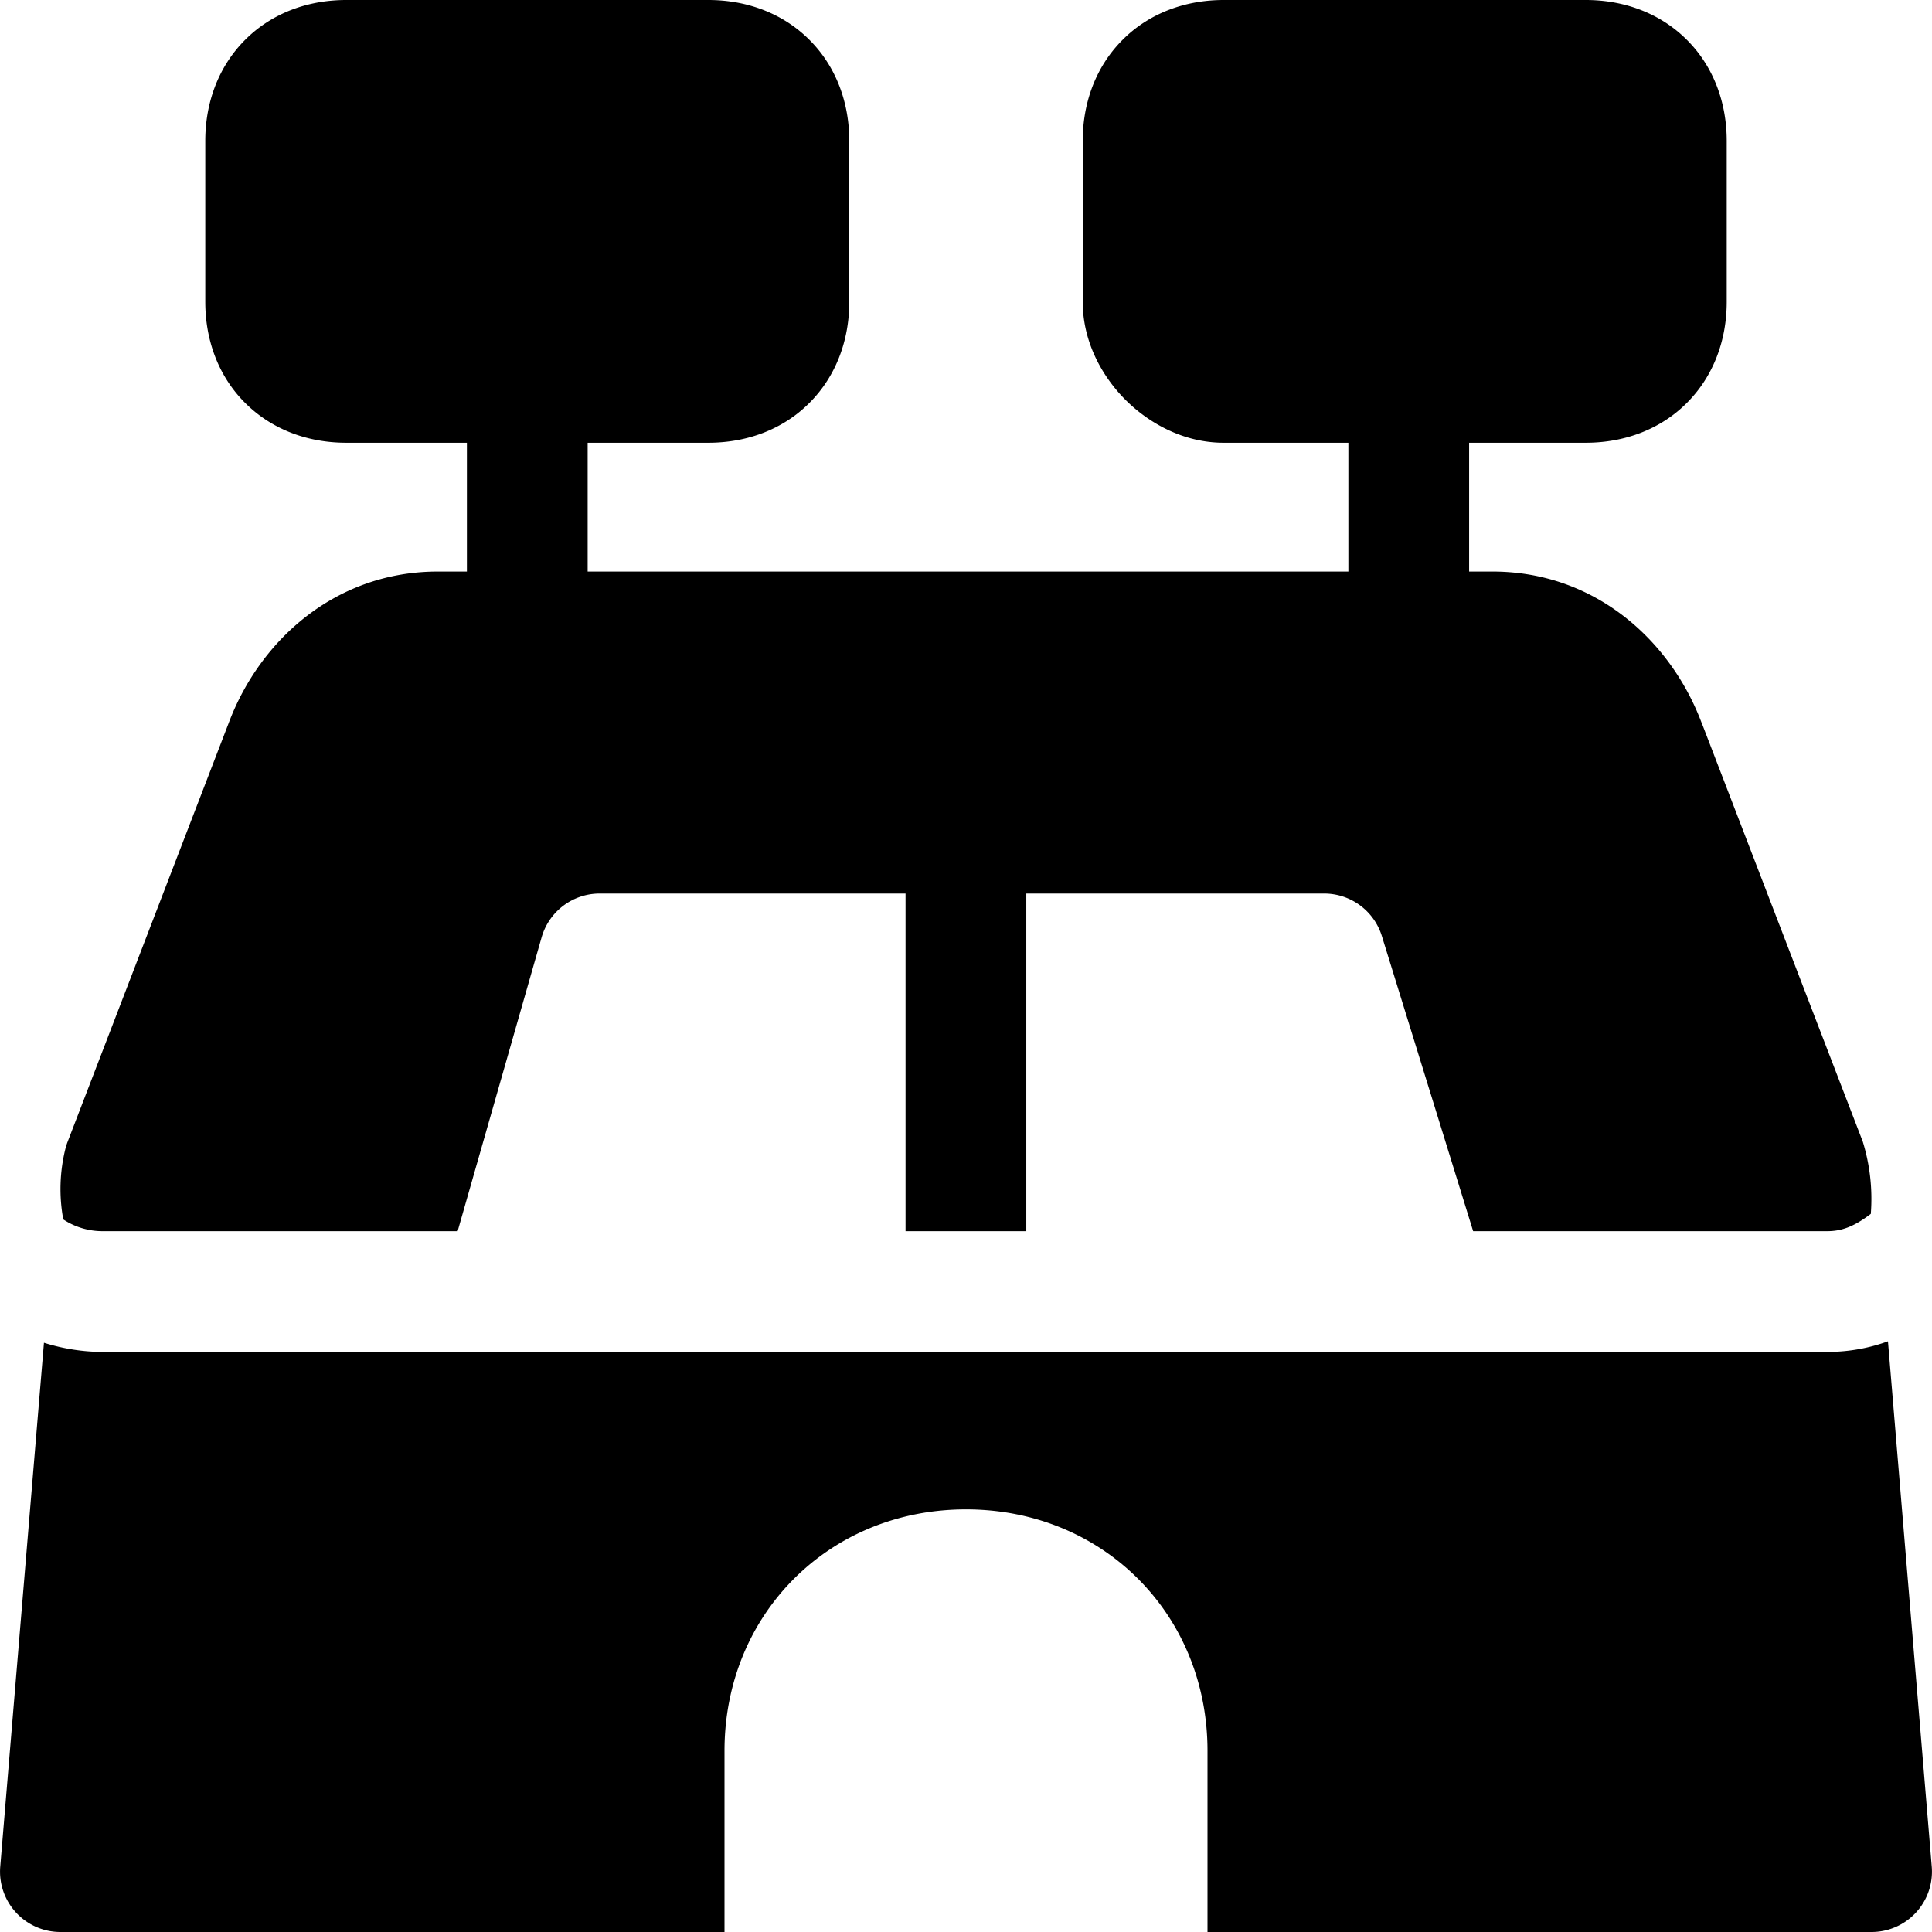
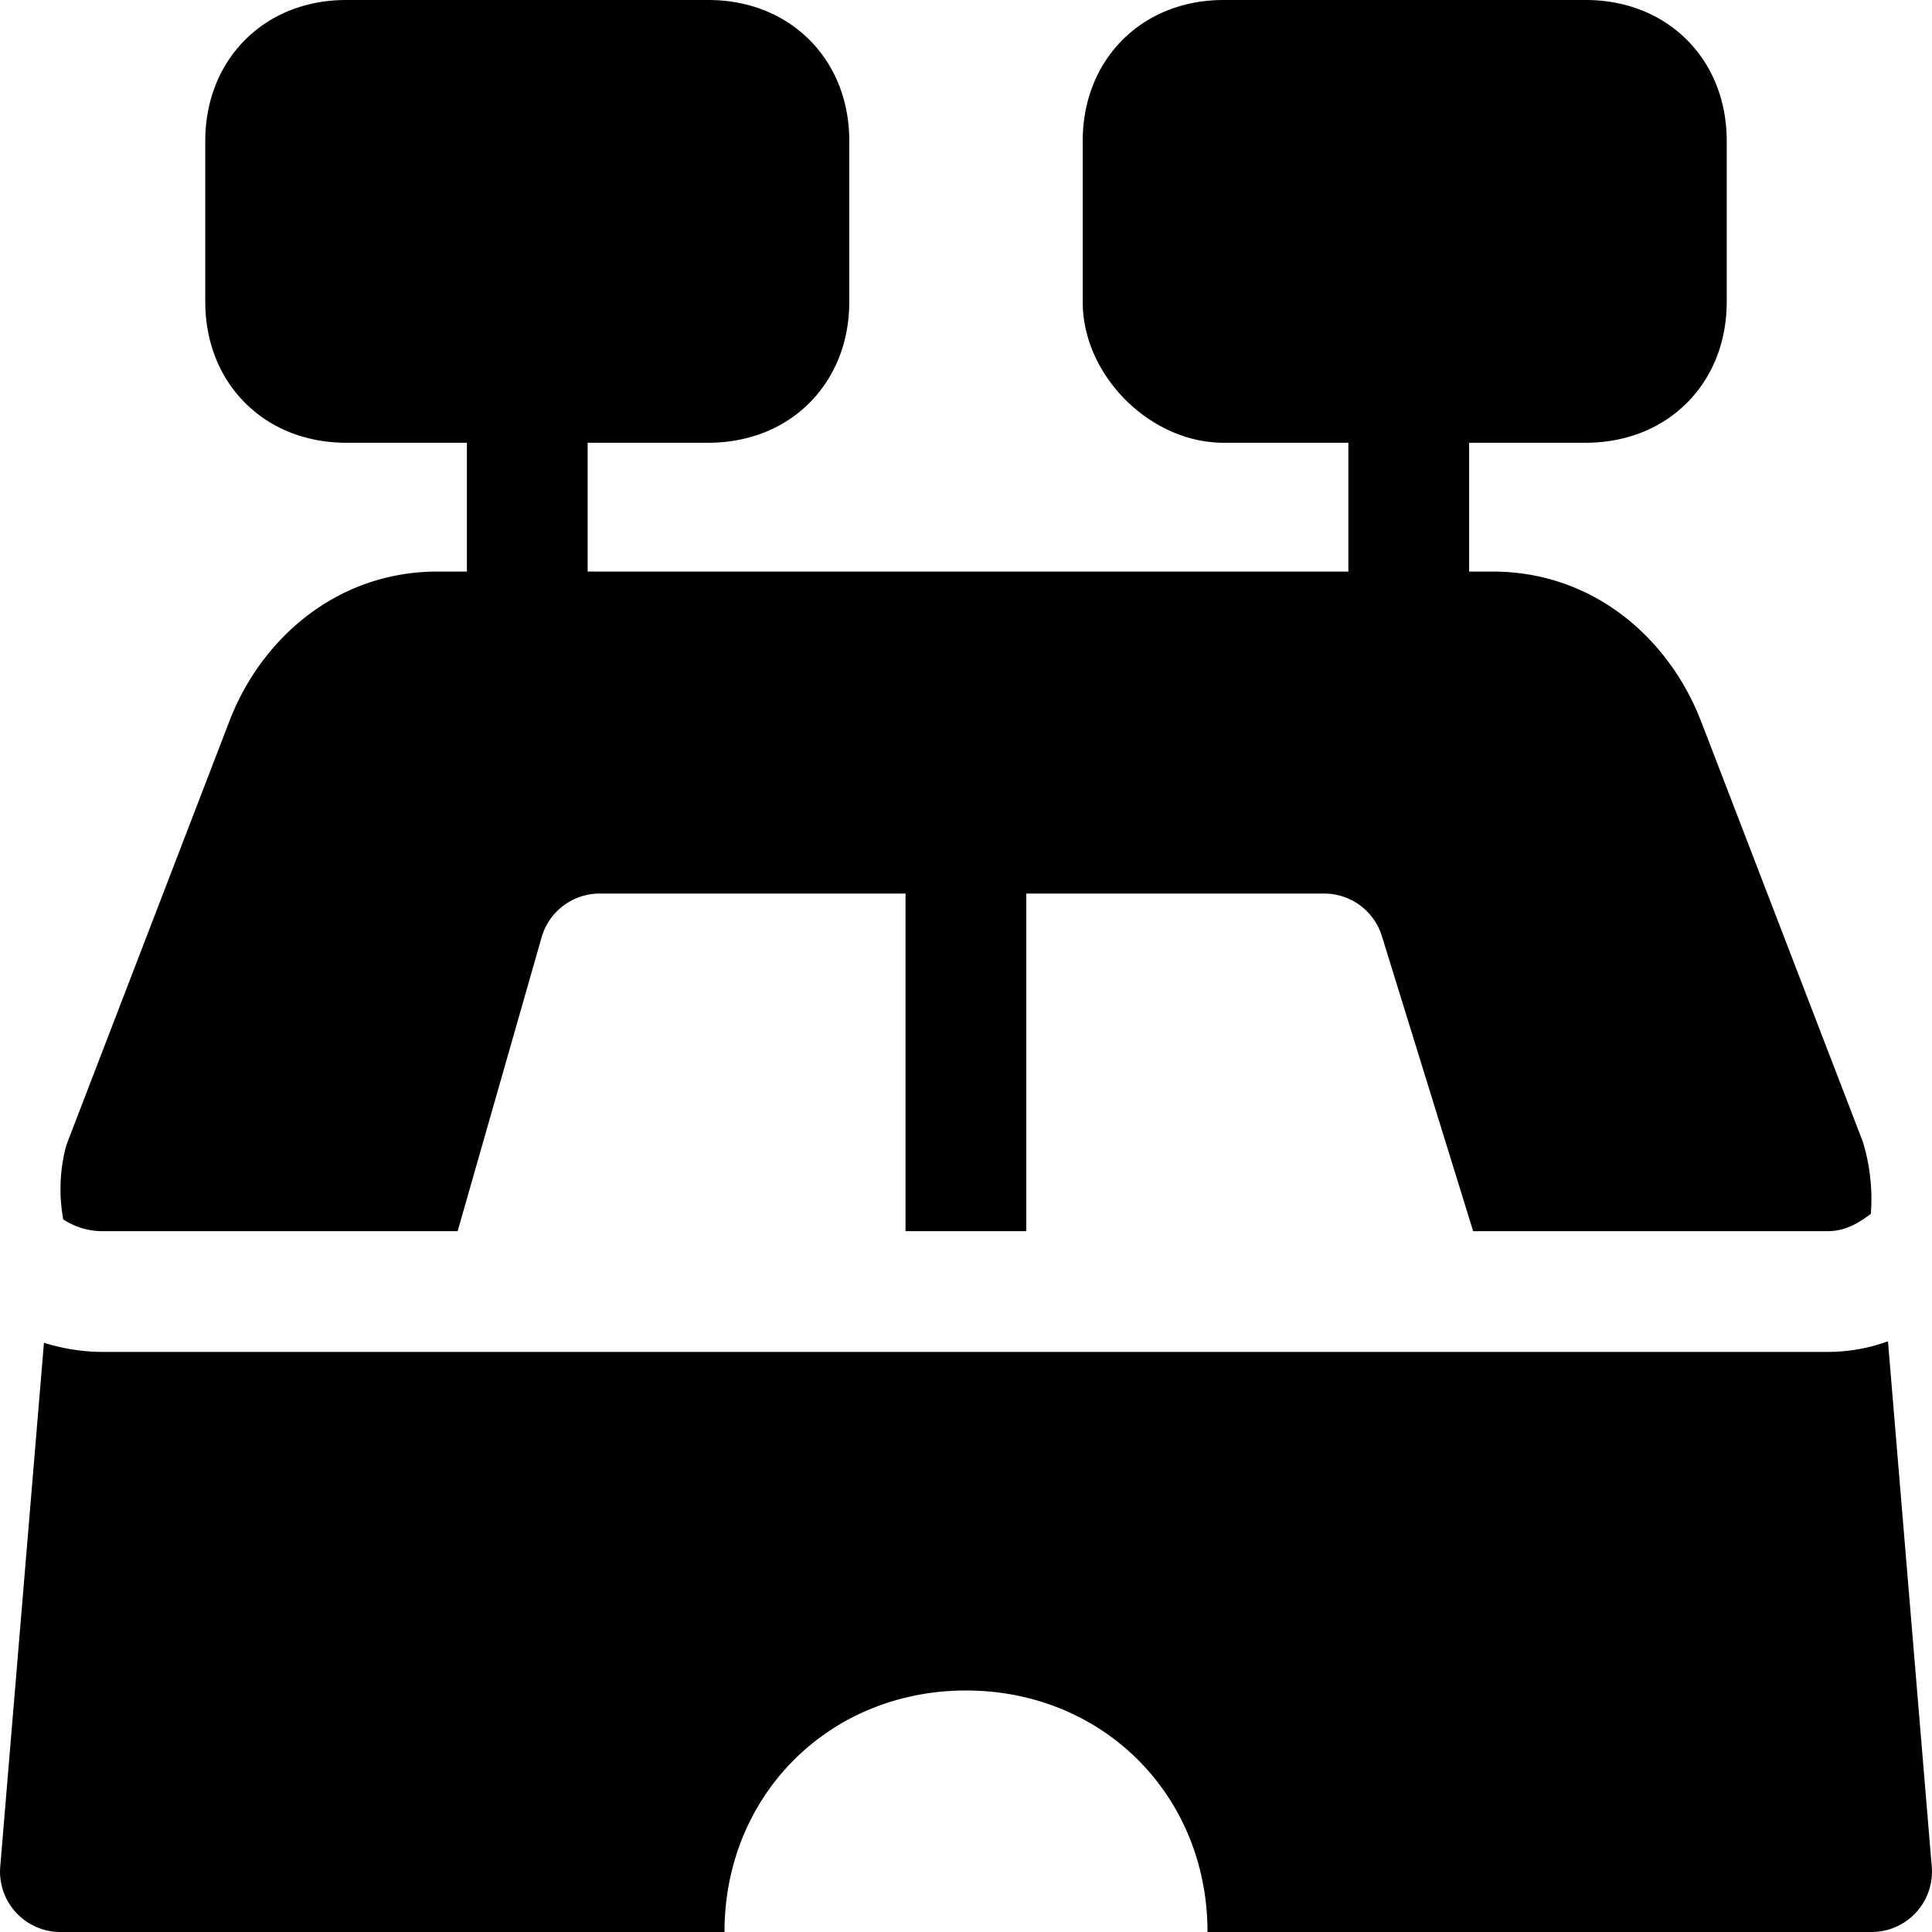
<svg xmlns="http://www.w3.org/2000/svg" fill="none" viewBox="0 0 24 24">
-   <path fill="#000000" fill-rule="evenodd" d="M8.8 5.5H7.3v1.6h9.45V5.5H15.2c-0.494 0 -0.925 -0.24 -1.218 -0.532 -0.293 -0.293 -0.532 -0.724 -0.532 -1.218v-2c0 -0.47 0.16 -0.92 0.495 -1.255C14.279 0.16 14.73 0 15.2 0h4.5c0.47 0 0.92 0.16 1.255 0.495 0.335 0.334 0.495 0.785 0.495 1.255v2c0 0.47 -0.16 0.92 -0.495 1.255 -0.334 0.335 -0.785 0.495 -1.255 0.495h-1.45v1.6h0.29c1.27 0 2.212 0.85 2.6 1.884l0.002 0.003 1.998 5.194a2.411 2.411 0 0 1 0.1 0.898c-0.213 0.162 -0.367 0.215 -0.542 0.215H18.3l-1.134 -3.666a0.75 0.75 0 0 0 -0.717 -0.528h-3.7l0 4.194h-1.5l0 -4.194h-3.8a0.75 0.75 0 0 0 -0.721 0.544l-1.043 3.65H1.28a0.886 0.886 0 0 1 -0.494 -0.146 2.077 2.077 0 0 1 0.027 -0.88 0.745 0.745 0 0 1 0.028 -0.087L2.84 8.984C3.227 7.95 4.17 7.1 5.439 7.1H5.8V5.5H4.3c-0.47 0 -0.92 -0.16 -1.255 -0.495 -0.335 -0.334 -0.495 -0.785 -0.495 -1.255v-2c0 -0.47 0.16 -0.92 0.495 -1.255C3.379 0.16 3.83 0 4.3 0h4.5c0.47 0 0.92 0.16 1.255 0.495 0.335 0.334 0.495 0.785 0.495 1.255v2c0 0.47 -0.16 0.92 -0.495 1.255 -0.334 0.335 -0.785 0.495 -1.255 0.495Zm13.898 11.294c0.28 0 0.53 -0.05 0.755 -0.132l0.544 6.526a0.75 0.75 0 0 1 -0.747 0.812H15v-2.25c0 -1.7 -1.3 -3 -3 -3s-3 1.3 -3 3V24H0.75a0.75 0.75 0 0 1 -0.747 -0.812l0.543 -6.508c0.24 0.076 0.491 0.114 0.733 0.114h21.419Z" clip-rule="evenodd" stroke-width="1" />
+   <path fill="#000000" fill-rule="evenodd" d="M8.8 5.5H7.3v1.6h9.45V5.5H15.2c-0.494 0 -0.925 -0.24 -1.218 -0.532 -0.293 -0.293 -0.532 -0.724 -0.532 -1.218v-2c0 -0.47 0.16 -0.92 0.495 -1.255C14.279 0.16 14.73 0 15.2 0h4.5c0.47 0 0.92 0.16 1.255 0.495 0.335 0.334 0.495 0.785 0.495 1.255v2c0 0.47 -0.16 0.92 -0.495 1.255 -0.334 0.335 -0.785 0.495 -1.255 0.495h-1.45v1.6h0.29c1.27 0 2.212 0.85 2.6 1.884l0.002 0.003 1.998 5.194a2.411 2.411 0 0 1 0.1 0.898c-0.213 0.162 -0.367 0.215 -0.542 0.215H18.3l-1.134 -3.666a0.75 0.75 0 0 0 -0.717 -0.528h-3.7l0 4.194h-1.5l0 -4.194h-3.8a0.75 0.75 0 0 0 -0.721 0.544l-1.043 3.65H1.28a0.886 0.886 0 0 1 -0.494 -0.146 2.077 2.077 0 0 1 0.027 -0.88 0.745 0.745 0 0 1 0.028 -0.087L2.84 8.984C3.227 7.95 4.17 7.1 5.439 7.1H5.8V5.5H4.3c-0.47 0 -0.92 -0.16 -1.255 -0.495 -0.335 -0.334 -0.495 -0.785 -0.495 -1.255v-2c0 -0.47 0.16 -0.92 0.495 -1.255C3.379 0.16 3.83 0 4.3 0h4.5c0.47 0 0.92 0.16 1.255 0.495 0.335 0.334 0.495 0.785 0.495 1.255v2c0 0.47 -0.16 0.92 -0.495 1.255 -0.334 0.335 -0.785 0.495 -1.255 0.495Zm13.898 11.294c0.28 0 0.53 -0.05 0.755 -0.132l0.544 6.526a0.75 0.75 0 0 1 -0.747 0.812H15c0 -1.7 -1.3 -3 -3 -3s-3 1.3 -3 3V24H0.75a0.75 0.75 0 0 1 -0.747 -0.812l0.543 -6.508c0.24 0.076 0.491 0.114 0.733 0.114h21.419Z" clip-rule="evenodd" stroke-width="1" />
</svg>